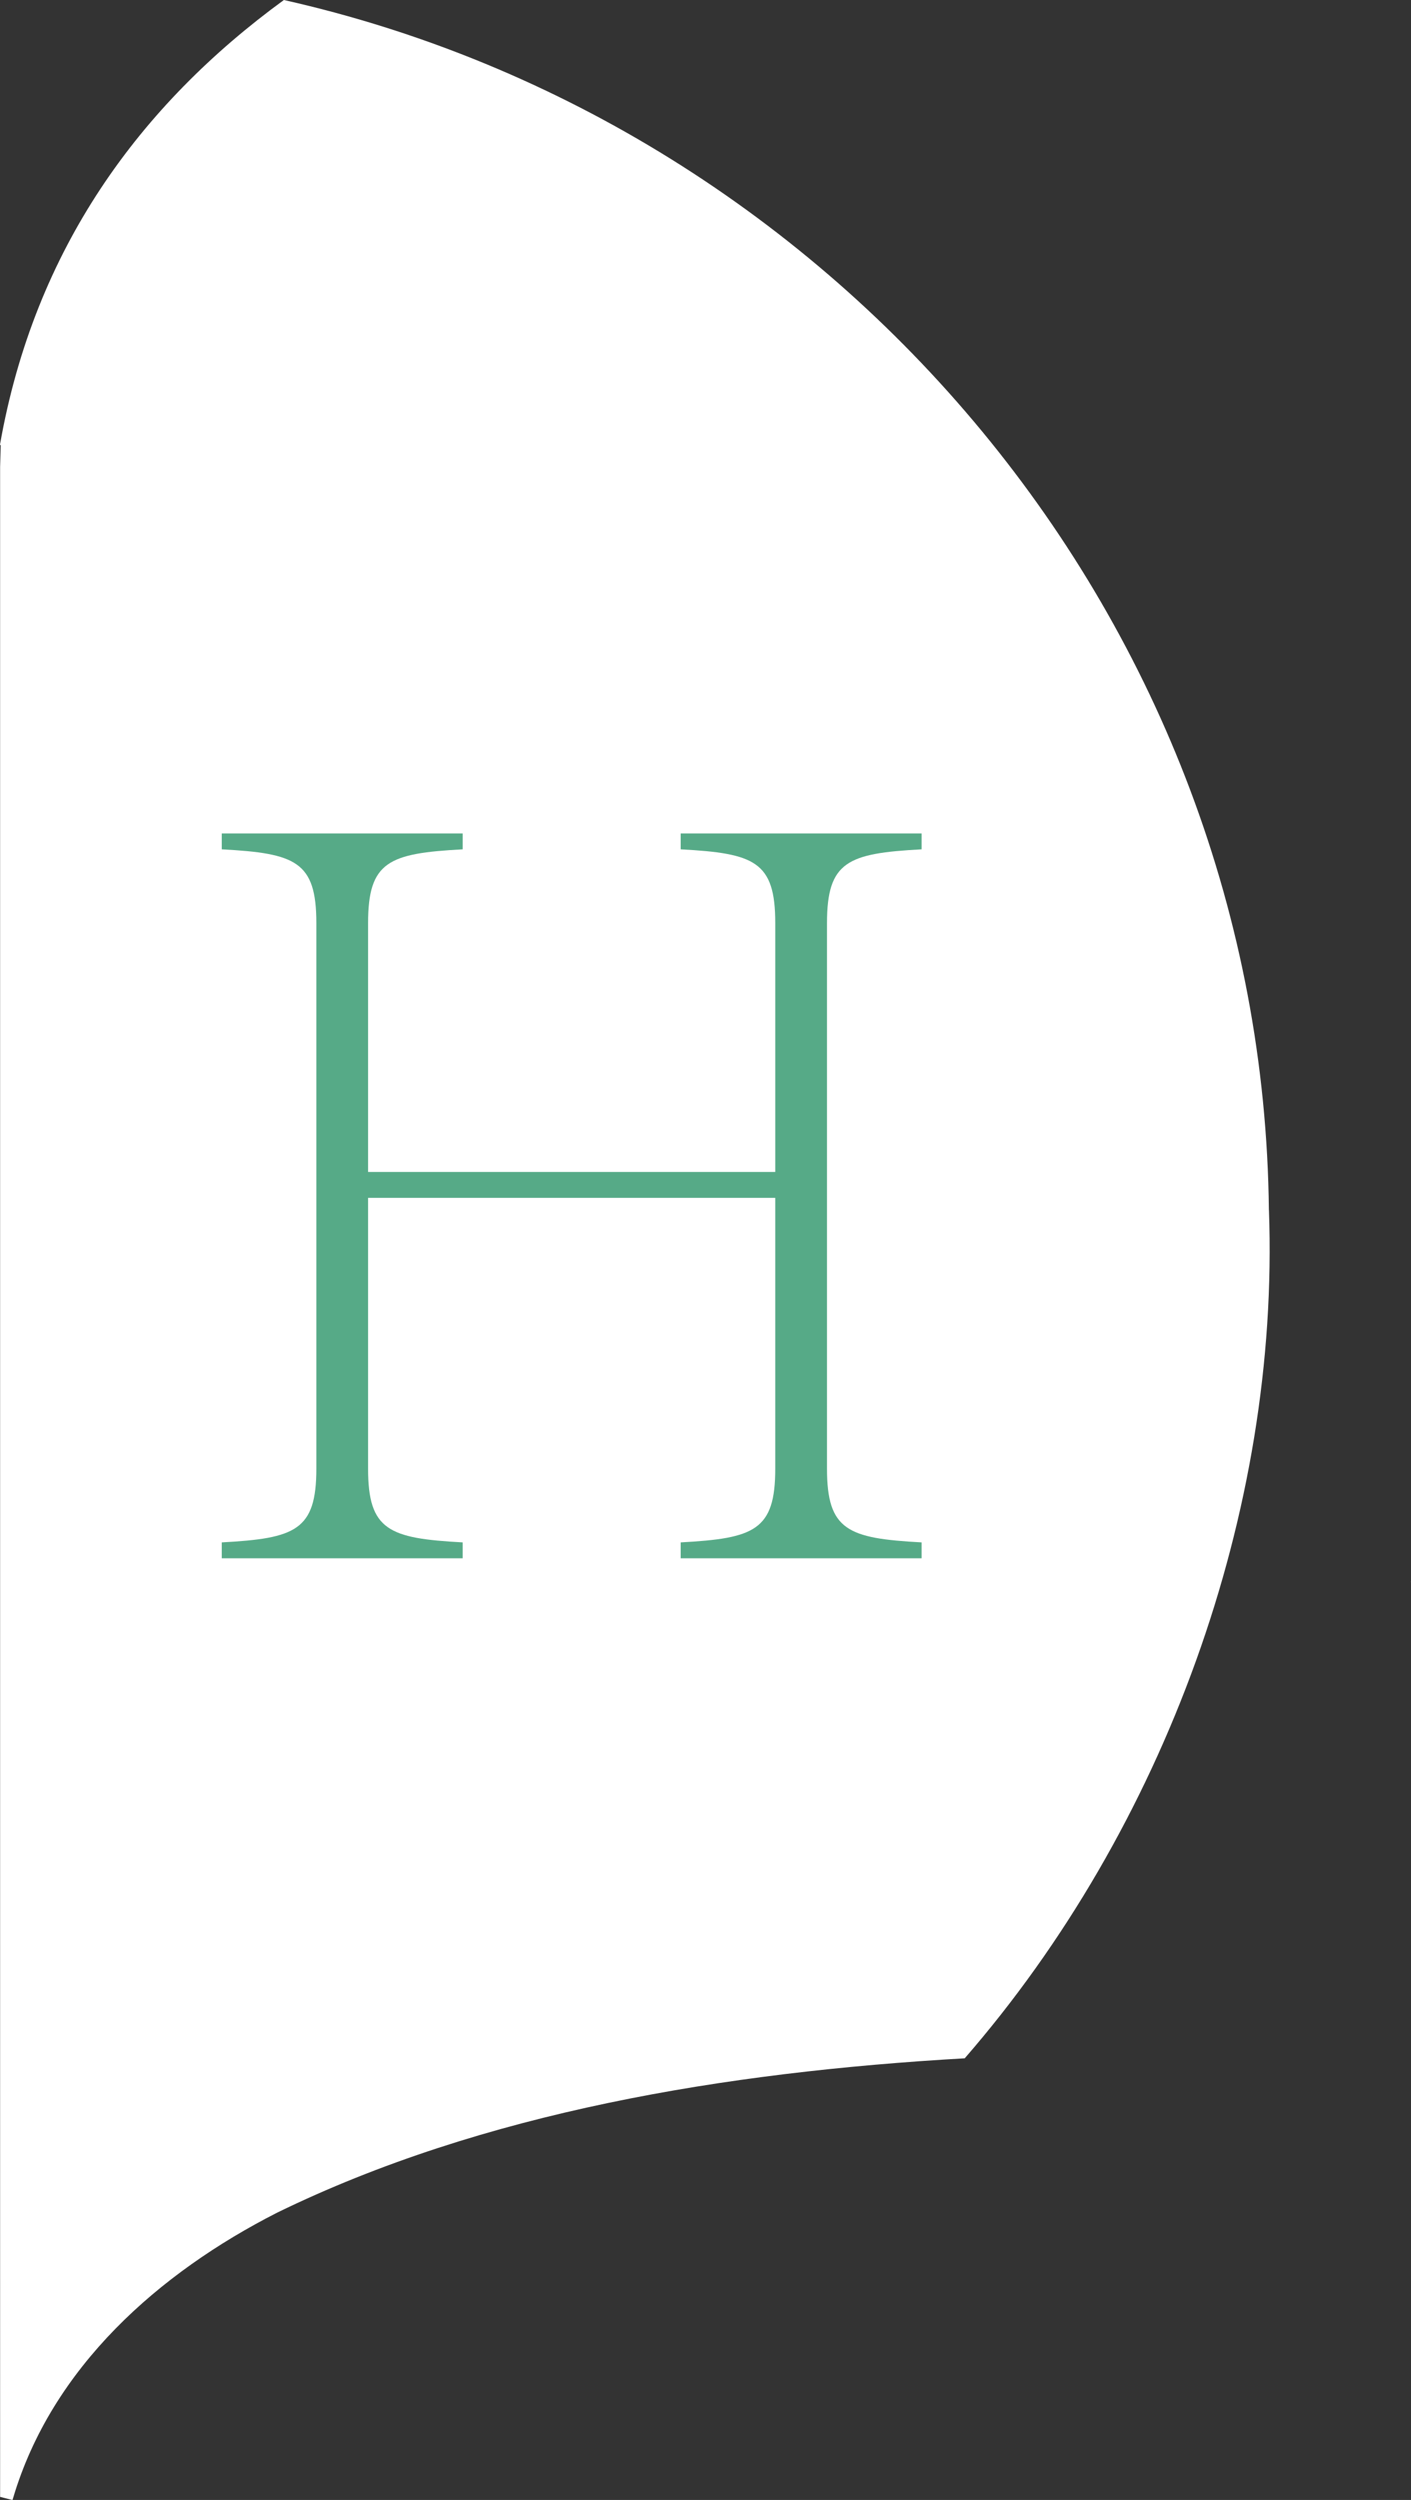
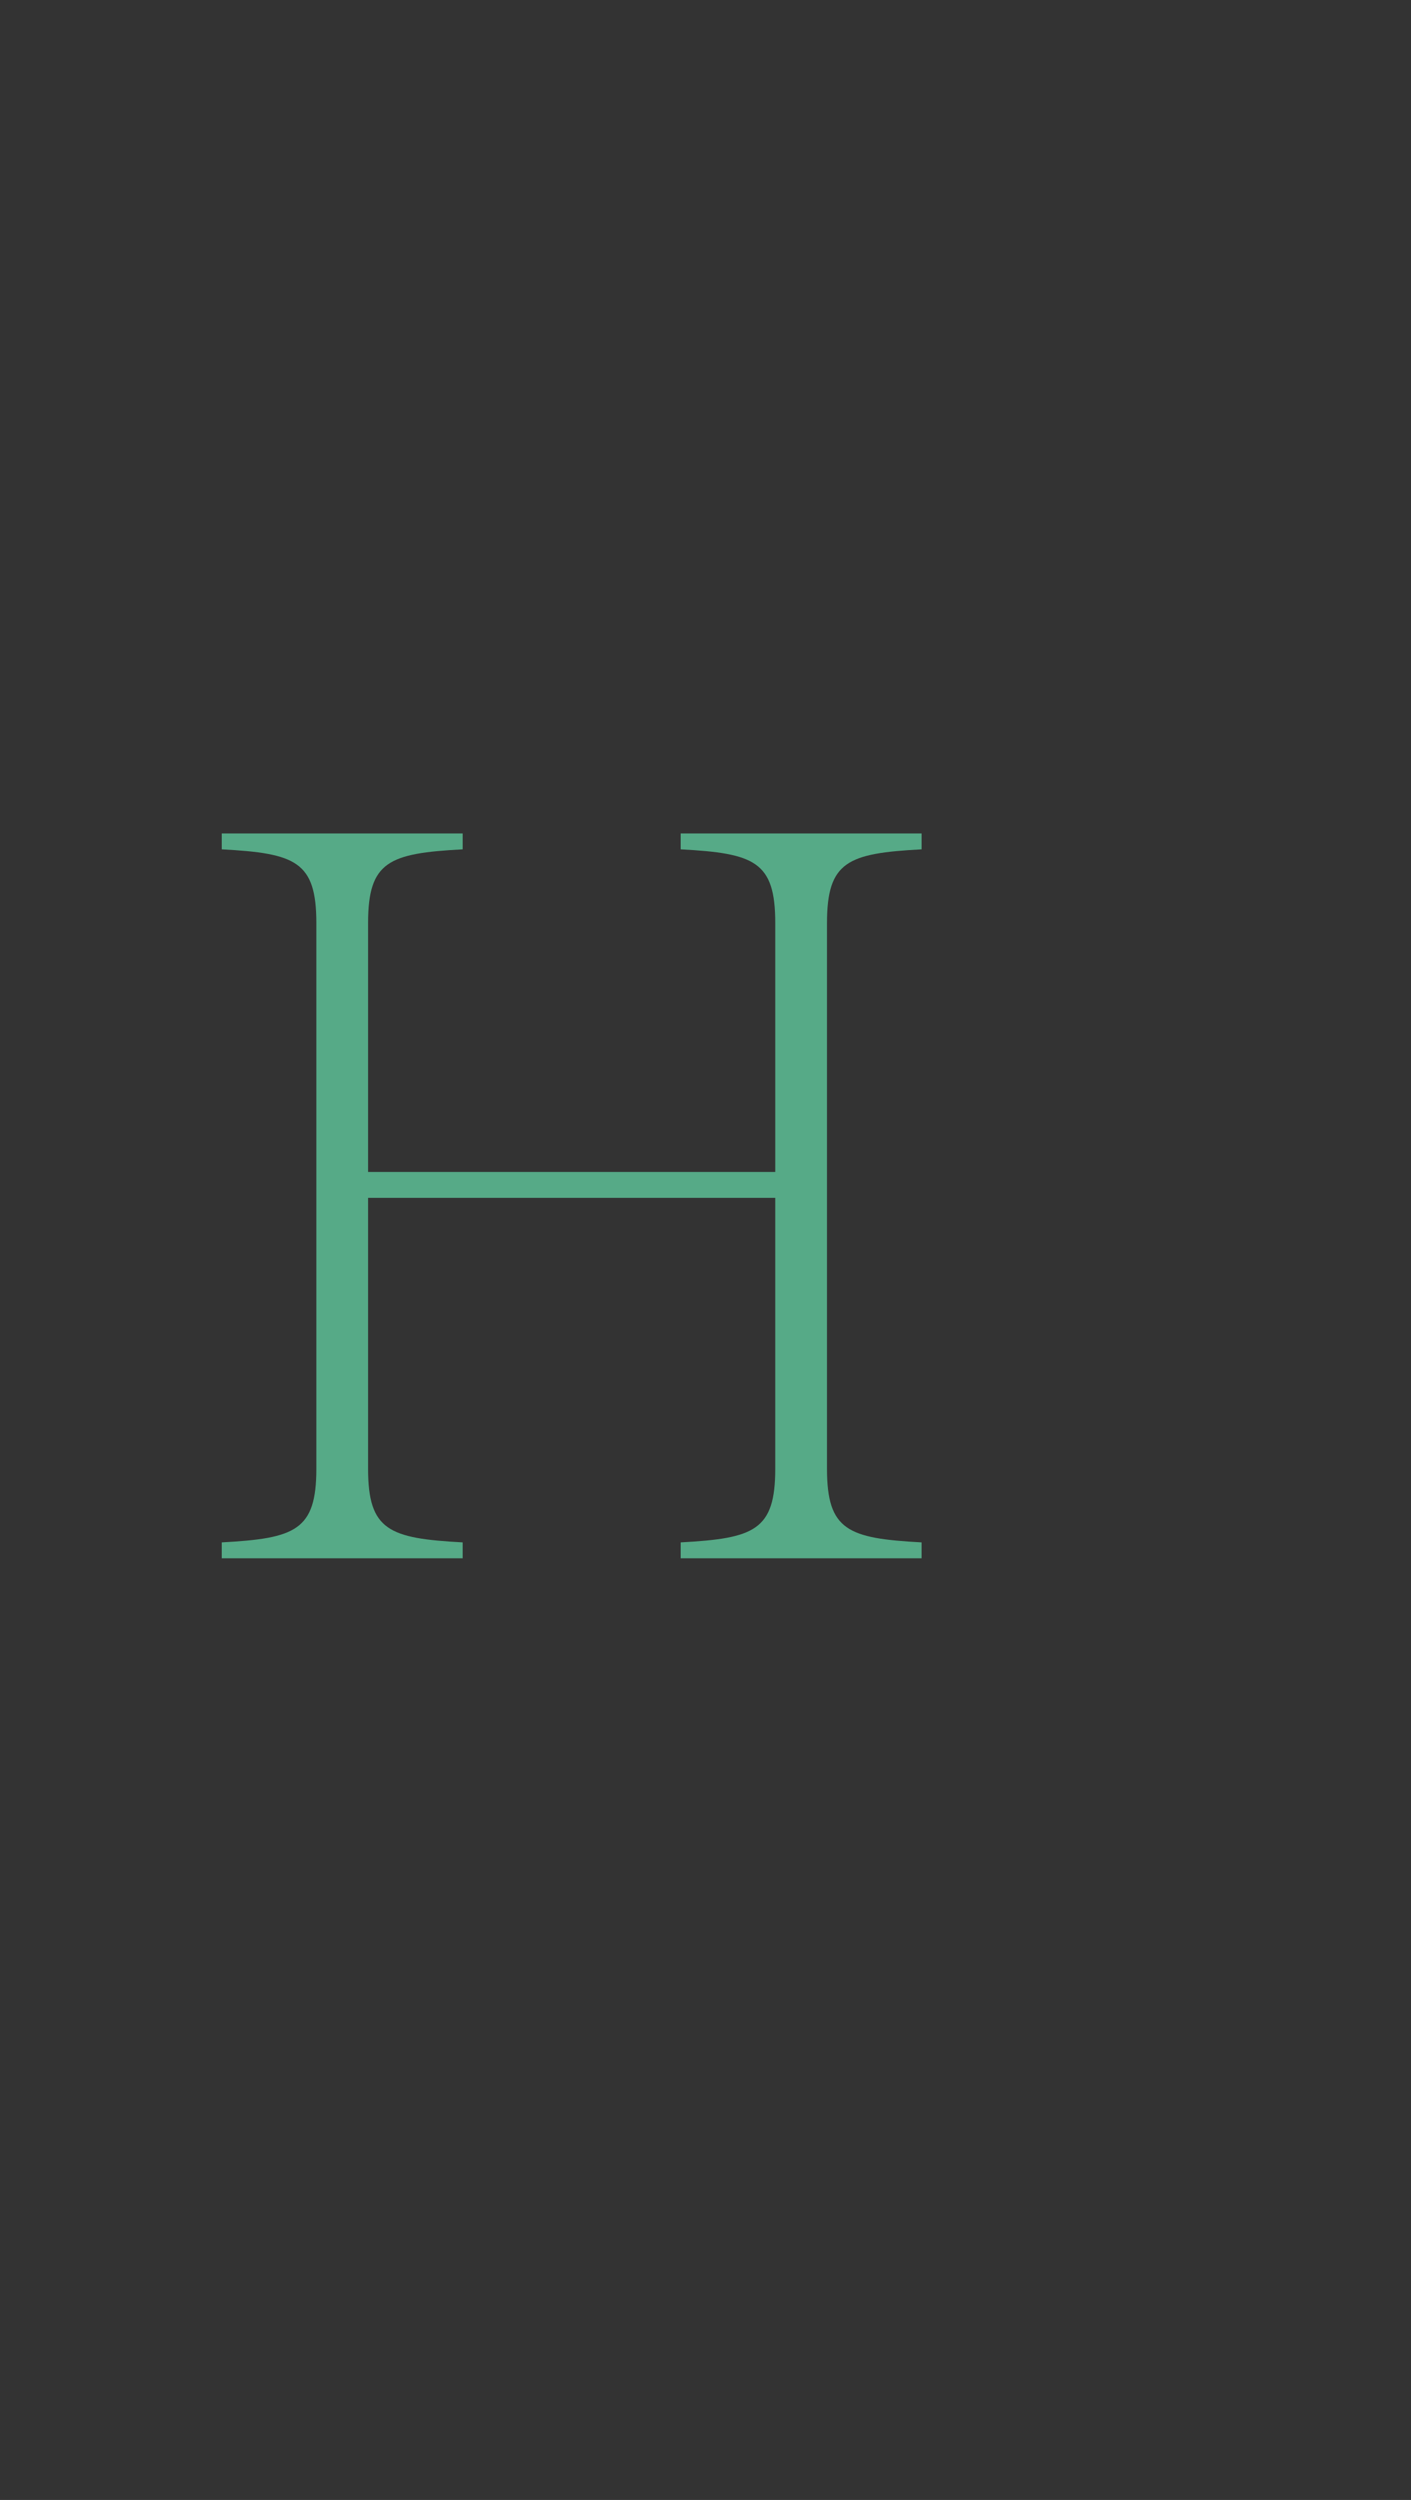
<svg xmlns="http://www.w3.org/2000/svg" id="Livello_1" viewBox="0 0 25.12 44.502">
  <rect x="0" y="0" width="25.12" height="44.502" fill="#333333" stroke="none" />
  <defs>
    <style>.cls-1{fill:#fff;}.cls-1,.cls-2{stroke-width:0px;}.cls-2{fill:#56aa87;}</style>
  </defs>
-   <path class="cls-1" d="M22.59,21.54C22.482,11.079,14.928,2.219,5.054,0,2.495,1.867.615,4.423,0,7.914l.013.017-.011.381v36.135s.055.014.11.028c.055.014.11.028.11.028.003-.01.007-.02.01-.031.69-2.332,2.597-4.013,4.703-5.085,3.664-1.787,7.966-2.502,12.24-2.747,3.558-4.096,5.611-9.727,5.416-15.098Z" />
-   <path class="cls-1" d="M25.119,28.143c-.003.011-.006.021-.009.032.002-.011.009-.022.009-.032Z" />
  <path class="cls-2" d="M14.723,16.431v9.713c0,1.099.372,1.241,1.684,1.312v.283h-4.289v-.283c1.312-.071,1.684-.213,1.684-1.312v-4.821h-7.249v4.821c0,1.099.372,1.241,1.684,1.312v.283H3.948v-.283c1.312-.071,1.684-.213,1.684-1.312v-9.713c0-1.099-.372-1.241-1.684-1.312v-.283h4.289v.283c-1.312.071-1.684.213-1.684,1.312v4.431h7.249v-4.431c0-1.099-.372-1.241-1.684-1.312v-.283h4.289v.283c-1.312.071-1.684.213-1.684,1.312Z" />
</svg>